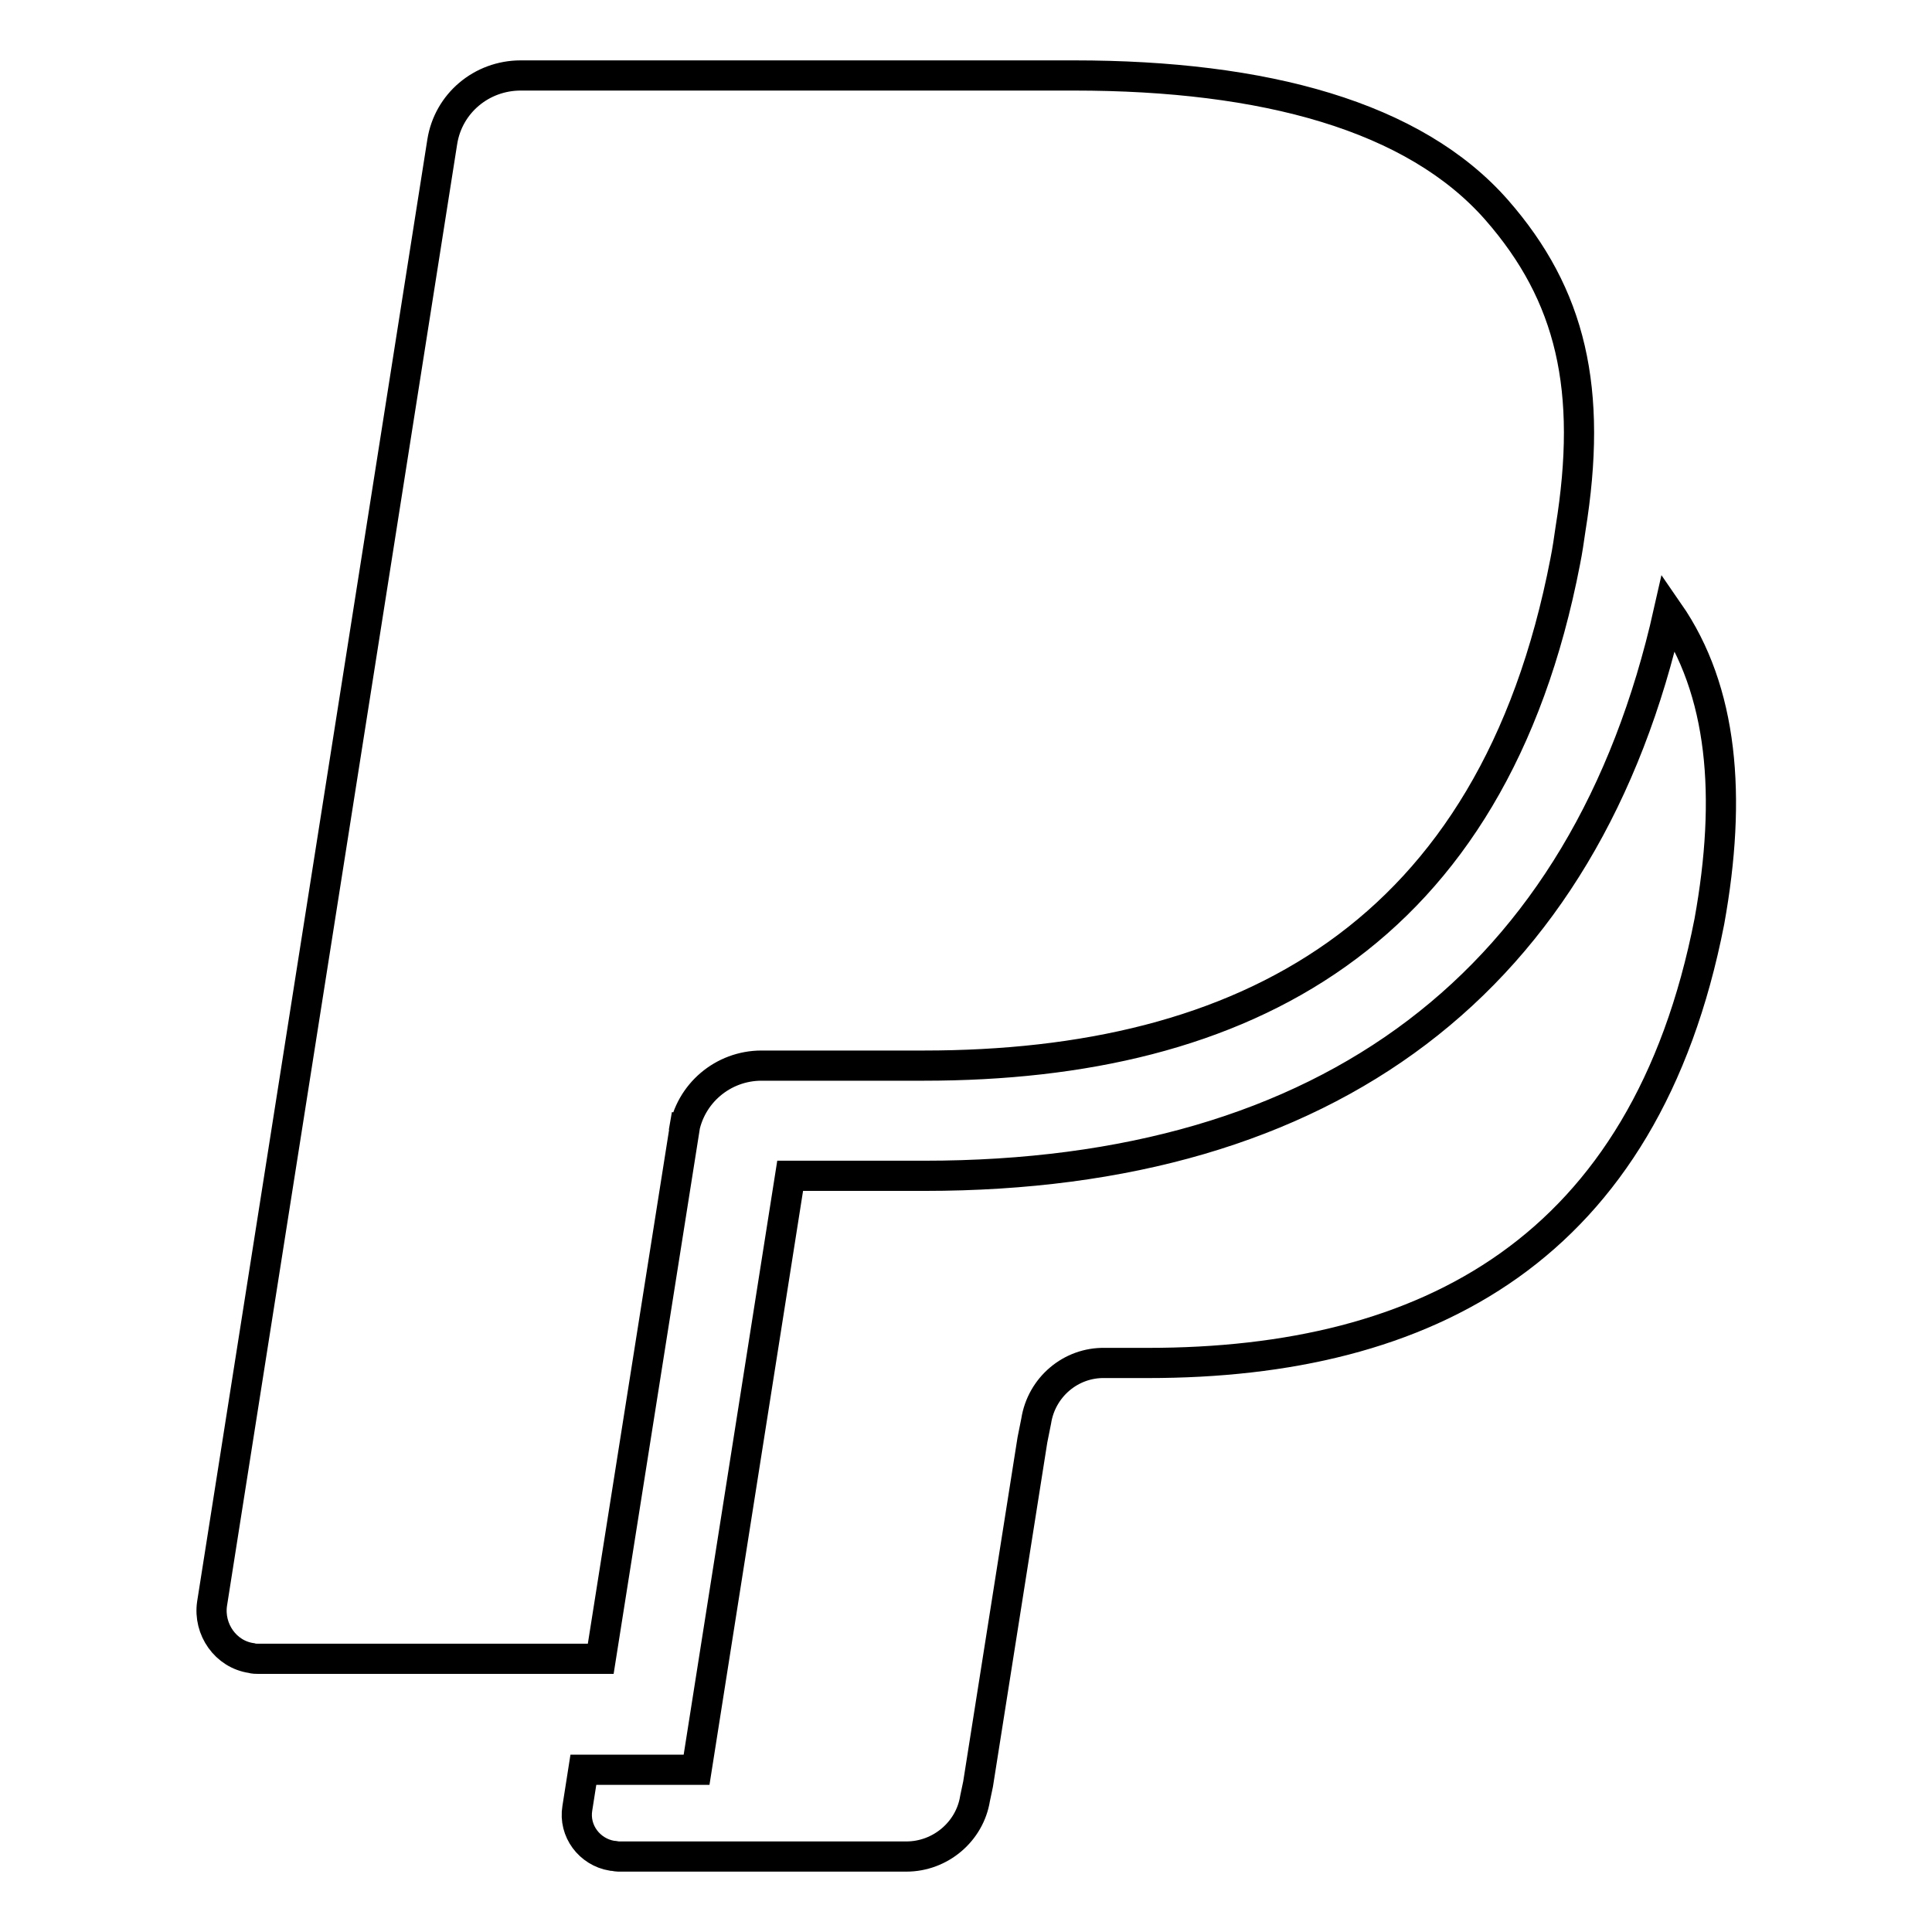
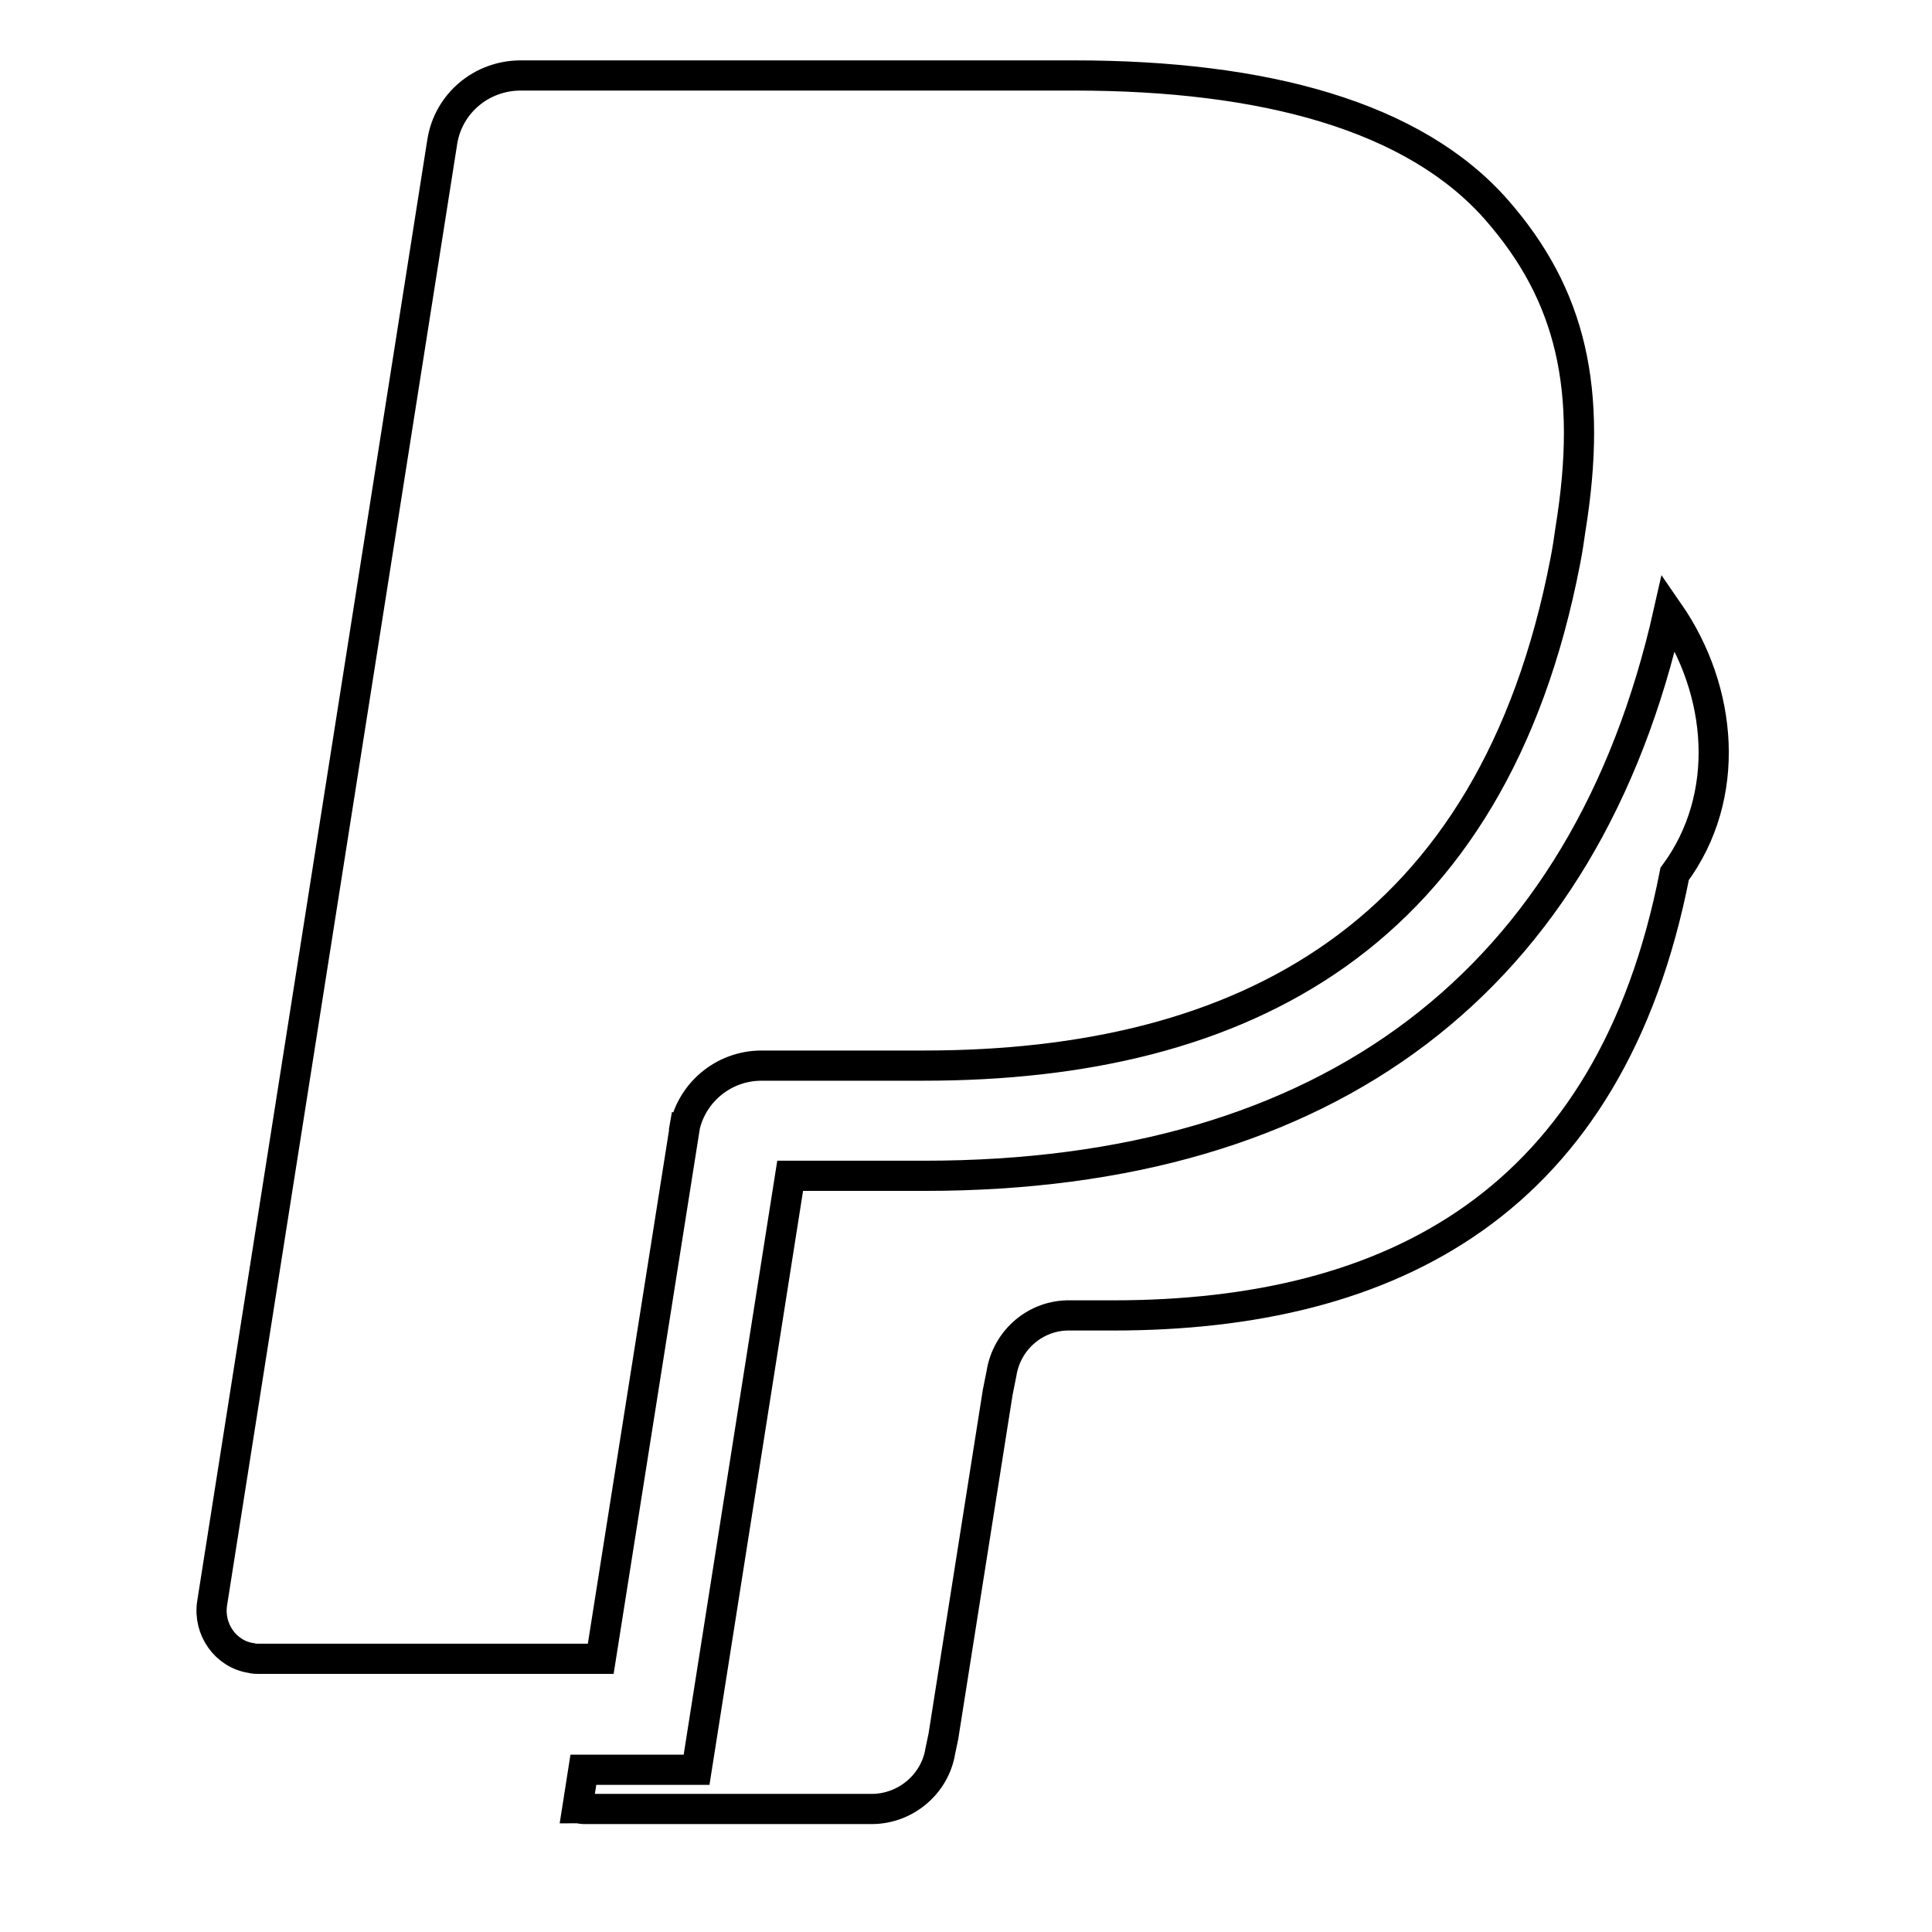
<svg xmlns="http://www.w3.org/2000/svg" version="1.1" x="0px" y="0px" viewBox="0 0 256 256" enable-background="new 0 0 256 256" xml:space="preserve">
  <g>
-     <path stroke-width="4" fill-opacity="0" stroke="#000000" d="M221.1,81.1c-11,48.9-45,74.7-98.6,74.7h-17.8l-12.4,78.7H77.3l-0.8,5.1c-0.5,3,1.6,5.8,4.6,6.3 c0.3,0,0.6,0.1,0.8,0.1h38.2c4.5,0,8.4-3.3,9.1-7.7l0.4-1.9l7.2-45.6l0.5-2.5c0.7-4.5,4.6-7.8,9.1-7.7h5.7c37,0,65.9-15,74.4-58.5 C229.5,105.5,228.3,91.5,221.1,81.1L221.1,81.1z M198.3,27.8c-10.9-12.4-30.7-17.8-56-17.8H69c-5.2,0-9.6,3.7-10.4,8.8L28.1,212.5 c-0.5,3.4,1.8,6.7,5.2,7.2c0.3,0.1,0.7,0.1,1,0.1h45.3L91,147.7l-0.4,2.3c0.8-5.1,5.2-8.8,10.3-8.8h21.5c42.3,0,75.4-17.1,85-66.8 c0.3-1.5,0.5-2.9,0.7-4.3C211.1,51.6,208.2,39.1,198.3,27.8L198.3,27.8z" />
+     <path stroke-width="4" fill-opacity="0" stroke="#000000" d="M221.1,81.1c-11,48.9-45,74.7-98.6,74.7h-17.8l-12.4,78.7H77.3l-0.8,5.1c0.3,0,0.6,0.1,0.8,0.1h38.2c4.5,0,8.4-3.3,9.1-7.7l0.4-1.9l7.2-45.6l0.5-2.5c0.7-4.5,4.6-7.8,9.1-7.7h5.7c37,0,65.9-15,74.4-58.5 C229.5,105.5,228.3,91.5,221.1,81.1L221.1,81.1z M198.3,27.8c-10.9-12.4-30.7-17.8-56-17.8H69c-5.2,0-9.6,3.7-10.4,8.8L28.1,212.5 c-0.5,3.4,1.8,6.7,5.2,7.2c0.3,0.1,0.7,0.1,1,0.1h45.3L91,147.7l-0.4,2.3c0.8-5.1,5.2-8.8,10.3-8.8h21.5c42.3,0,75.4-17.1,85-66.8 c0.3-1.5,0.5-2.9,0.7-4.3C211.1,51.6,208.2,39.1,198.3,27.8L198.3,27.8z" />
  </g>
</svg>